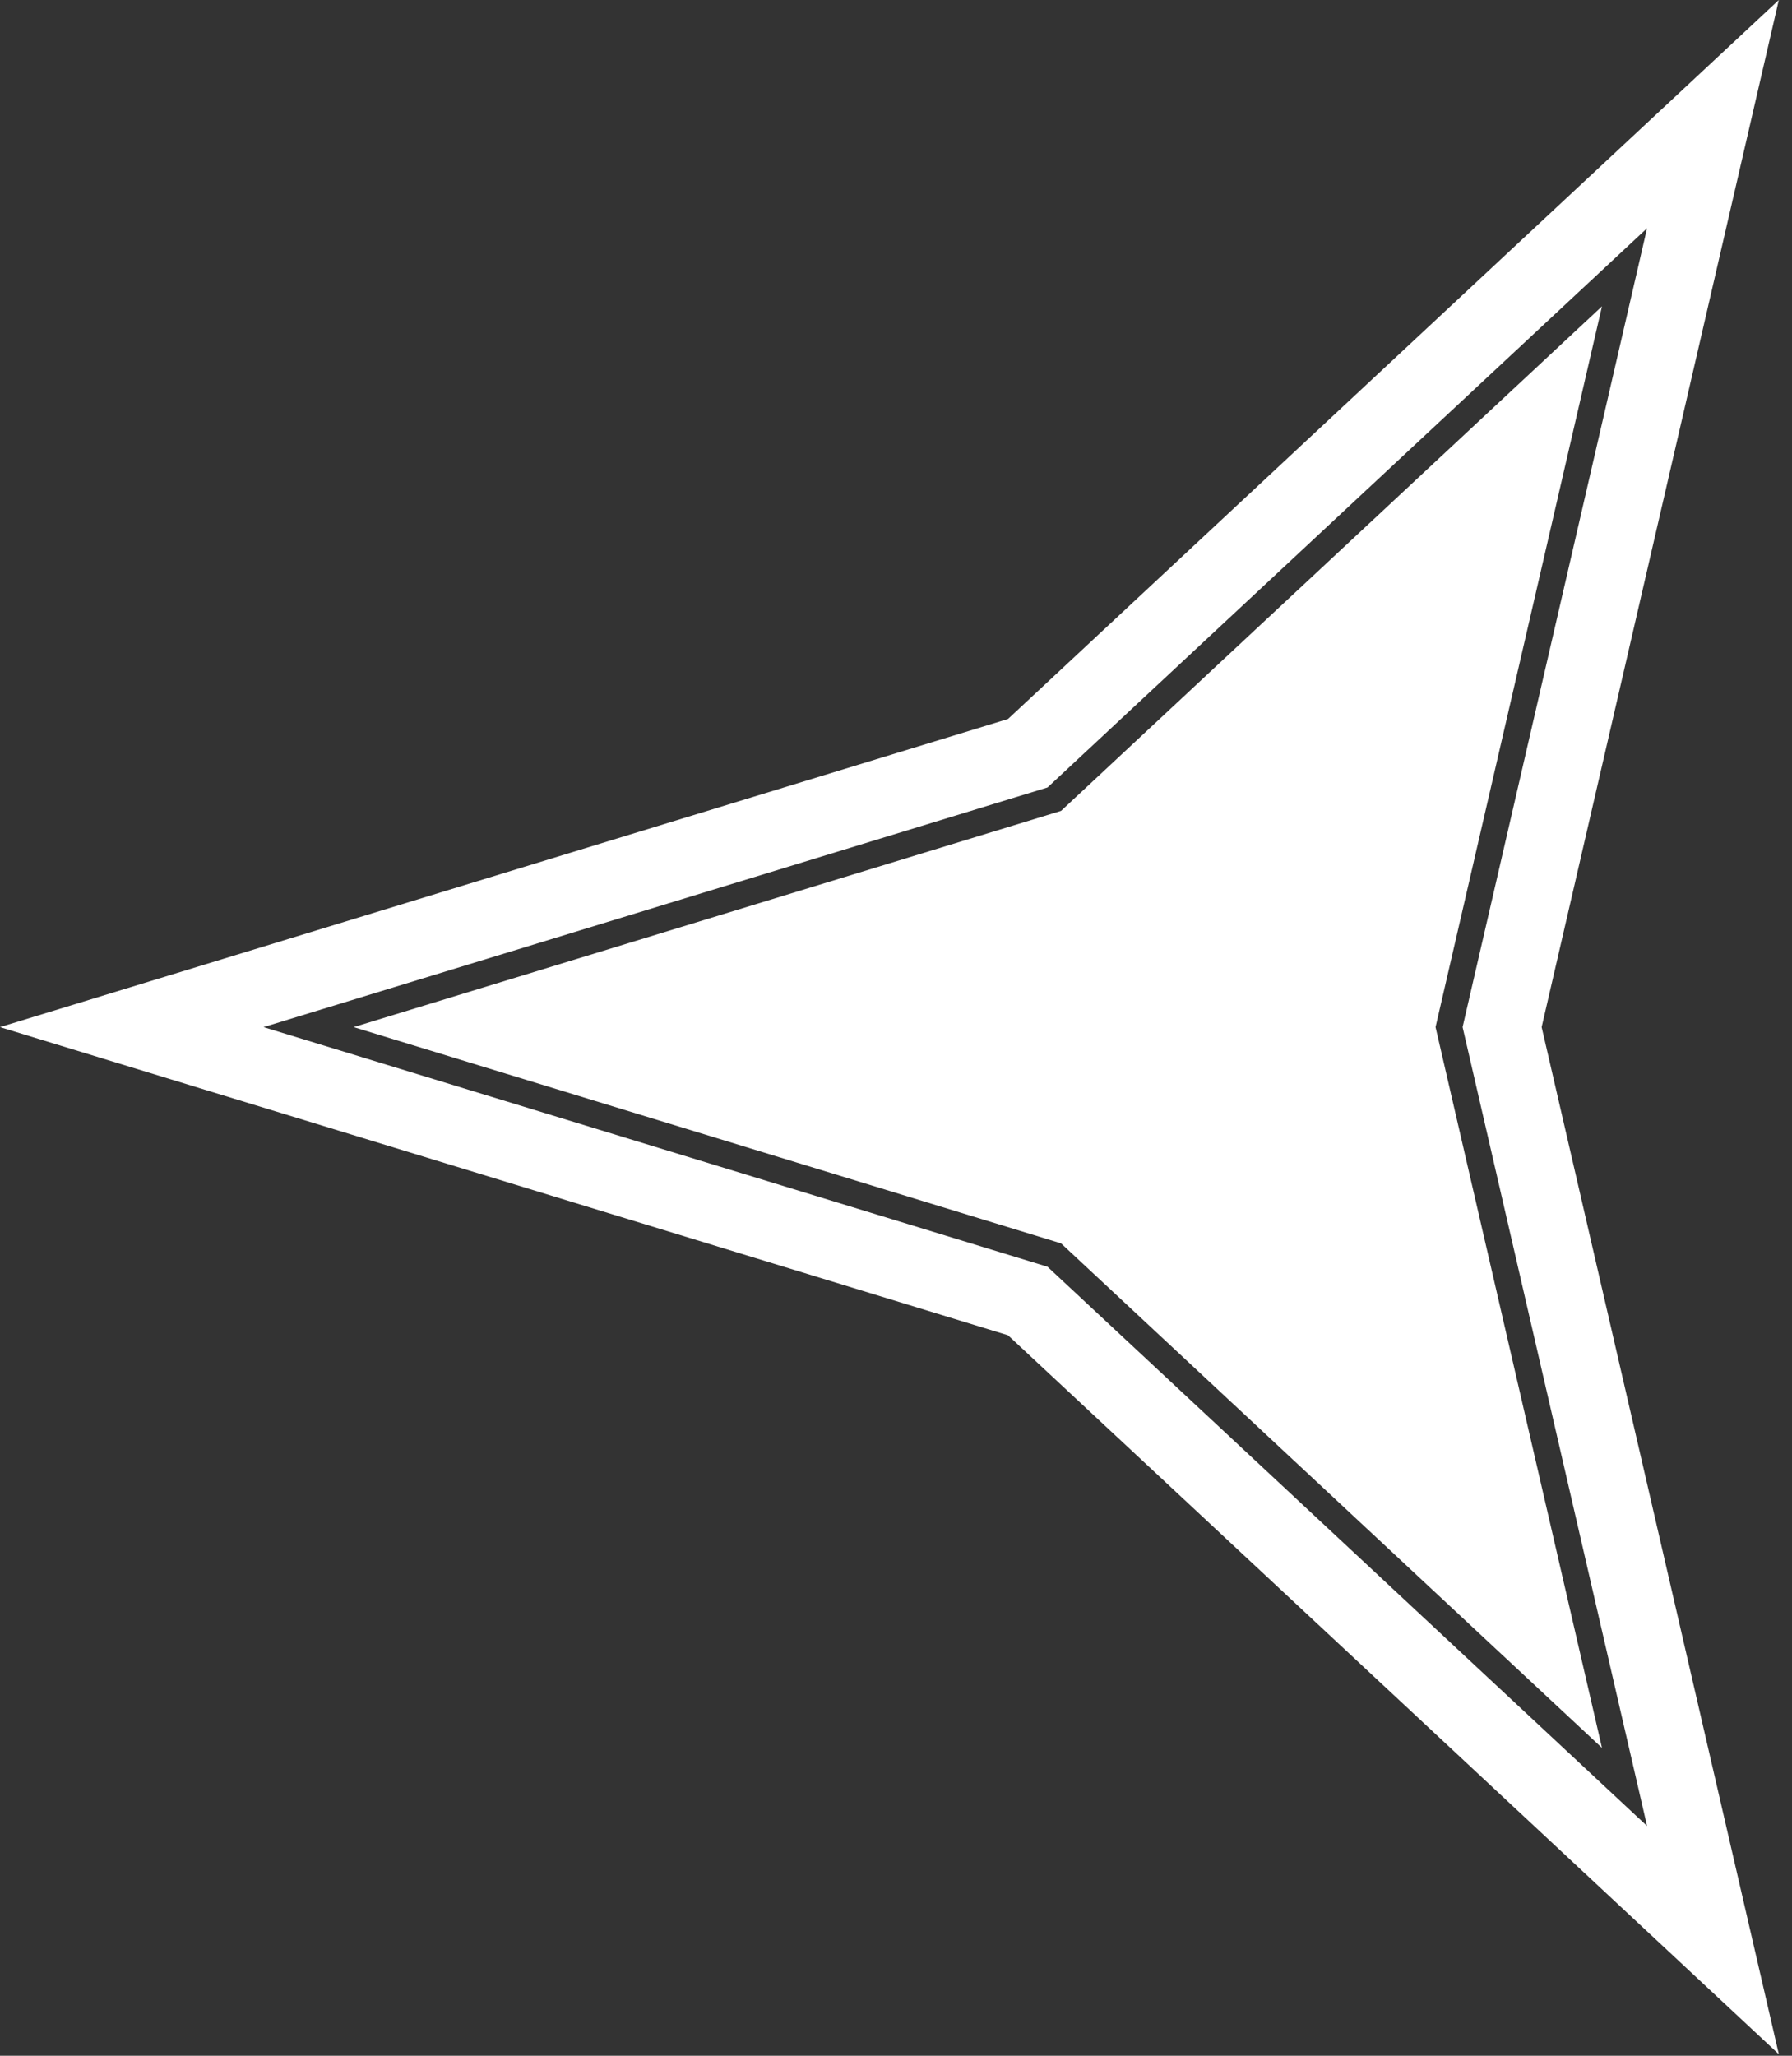
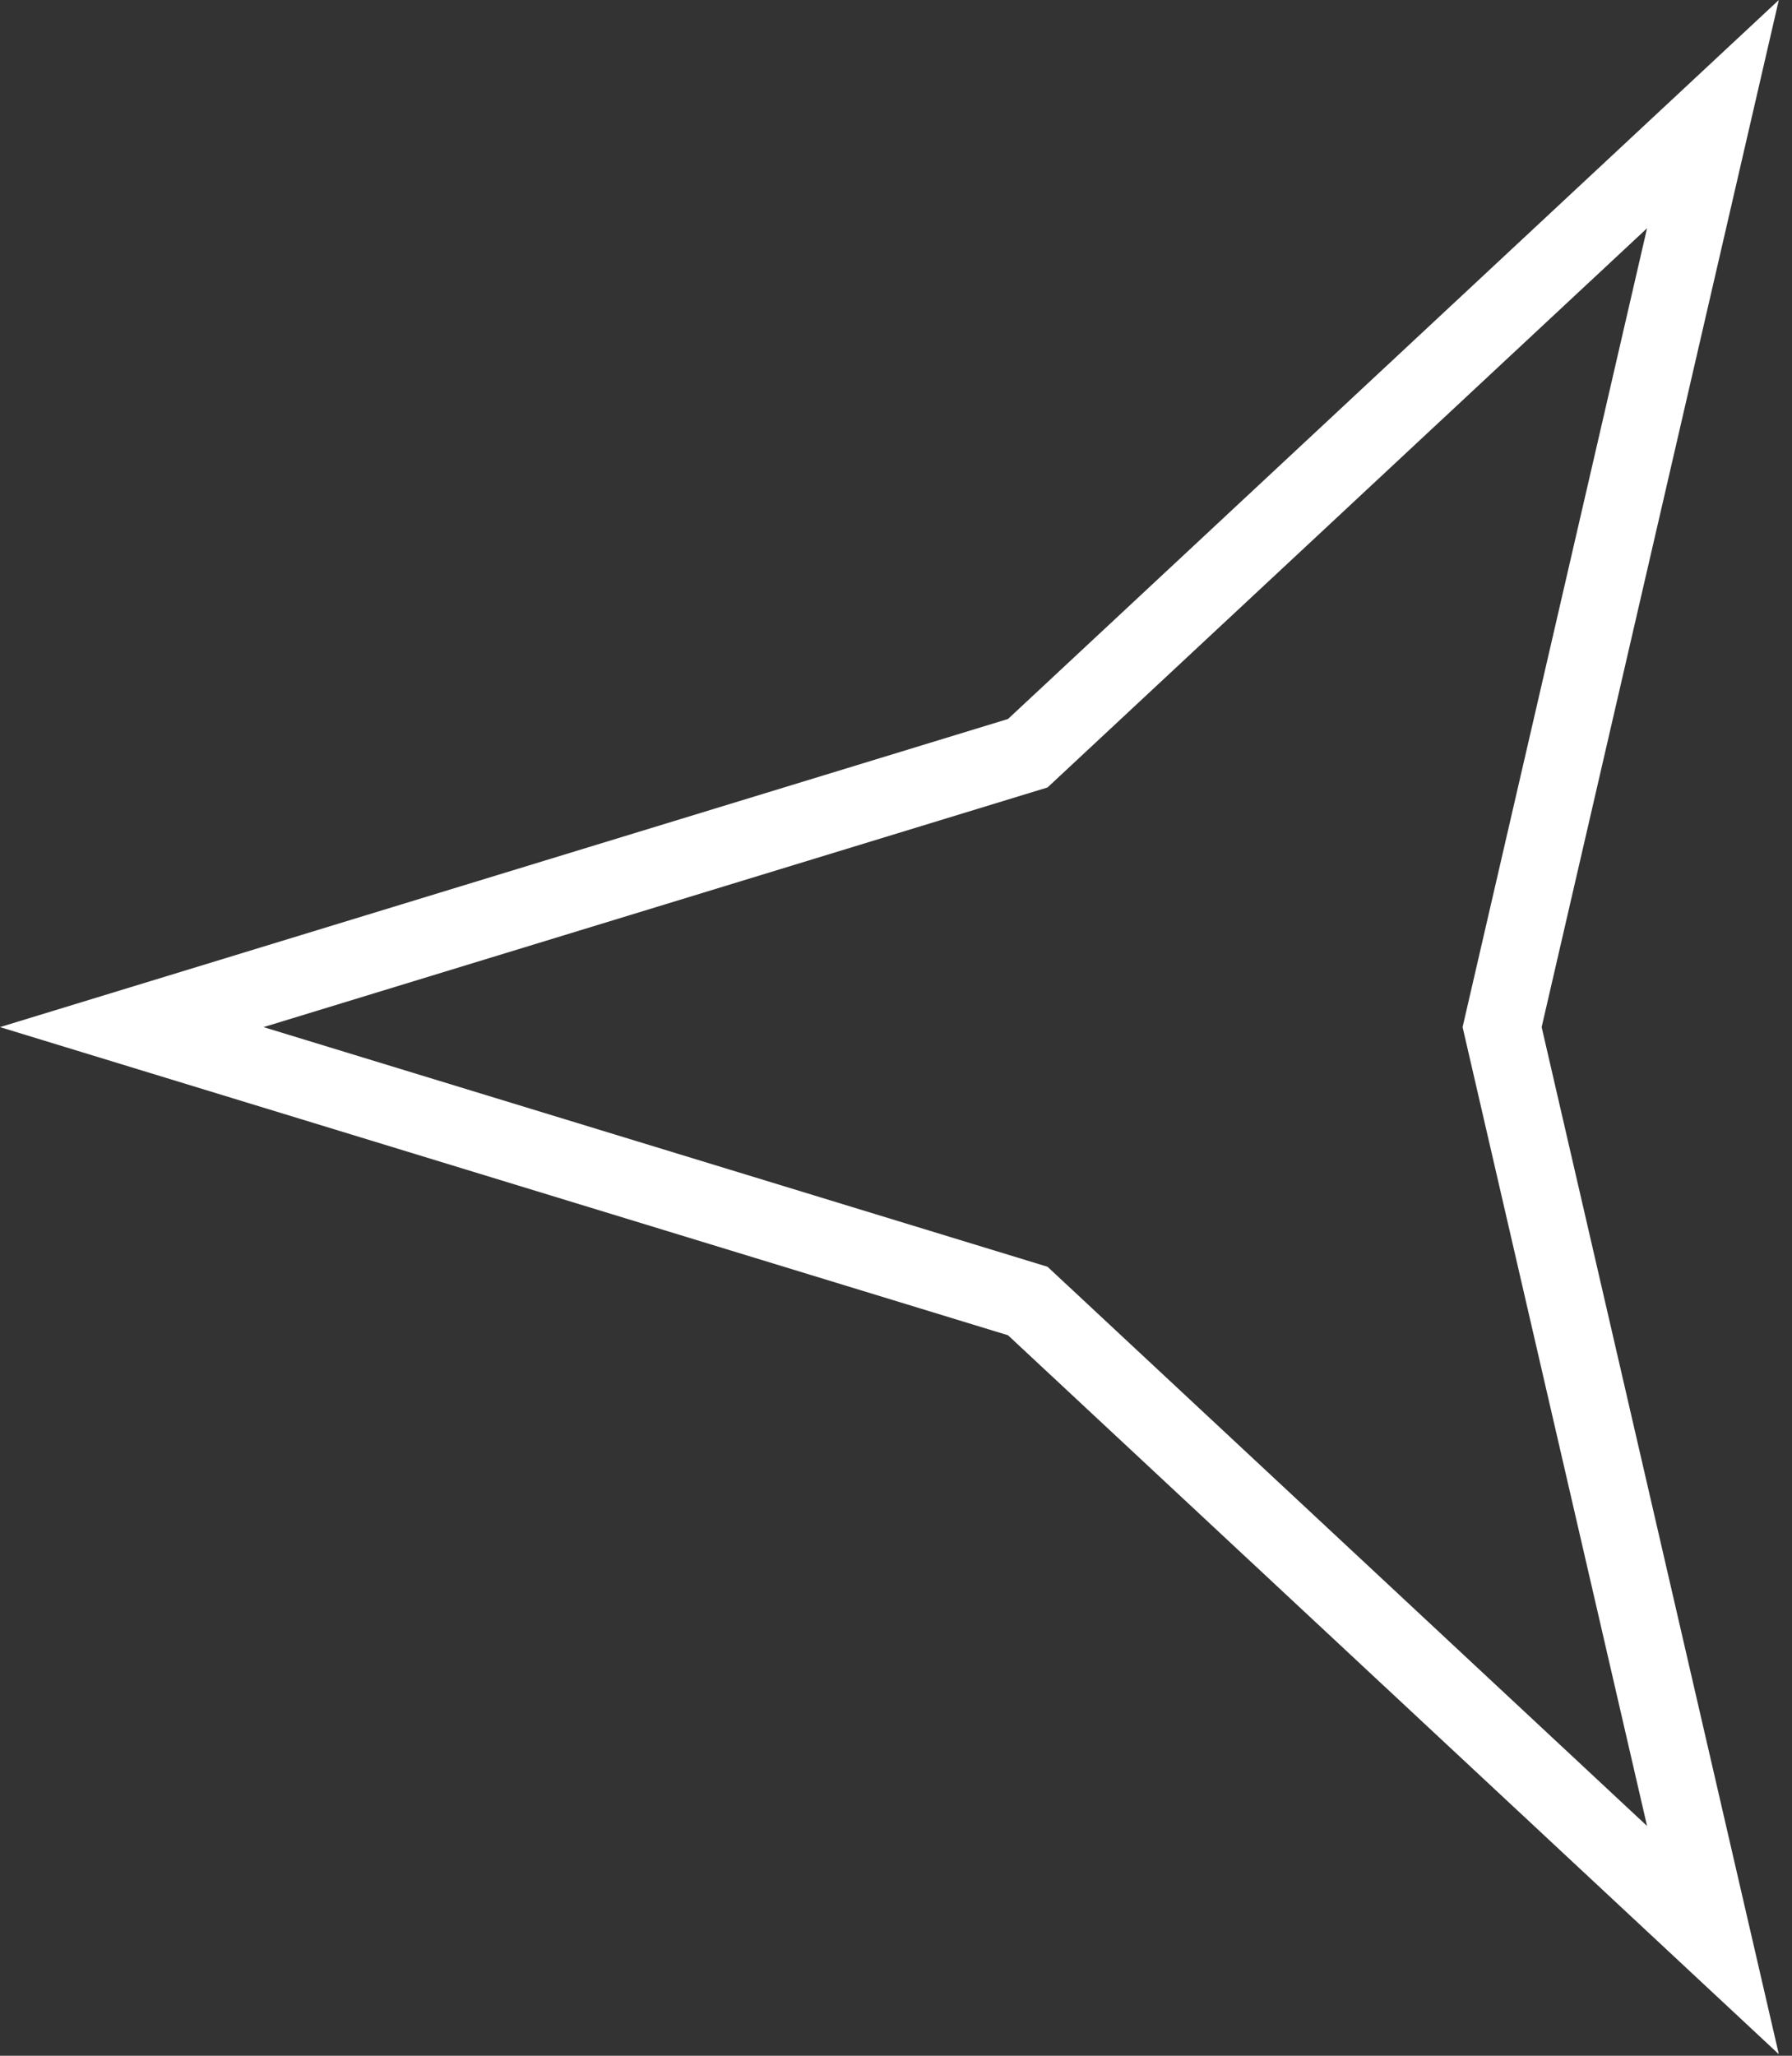
<svg xmlns="http://www.w3.org/2000/svg" width="68" height="78" viewBox="0 0 68 78" fill="none">
  <rect x="0" y="0" width="68" height="78" fill="#333333" stroke="none" />
-   <path d="M60.789 66.319L40.263 47.176L13.421 38.971L40.263 30.767L60.789 11.623L54.474 38.971L60.789 66.319Z" fill="white" />
  <path fill-rule="evenodd" clip-rule="evenodd" d="M58.5 38.971L67.5 0L38.25 27.28L0 38.971L38.25 50.663L67.5 77.942L58.5 38.971ZM55.5 38.971L62.5 69.282L39.75 48.064L10 38.971L39.75 29.878L62.5 8.66L55.5 38.971Z" fill="white" />
</svg>